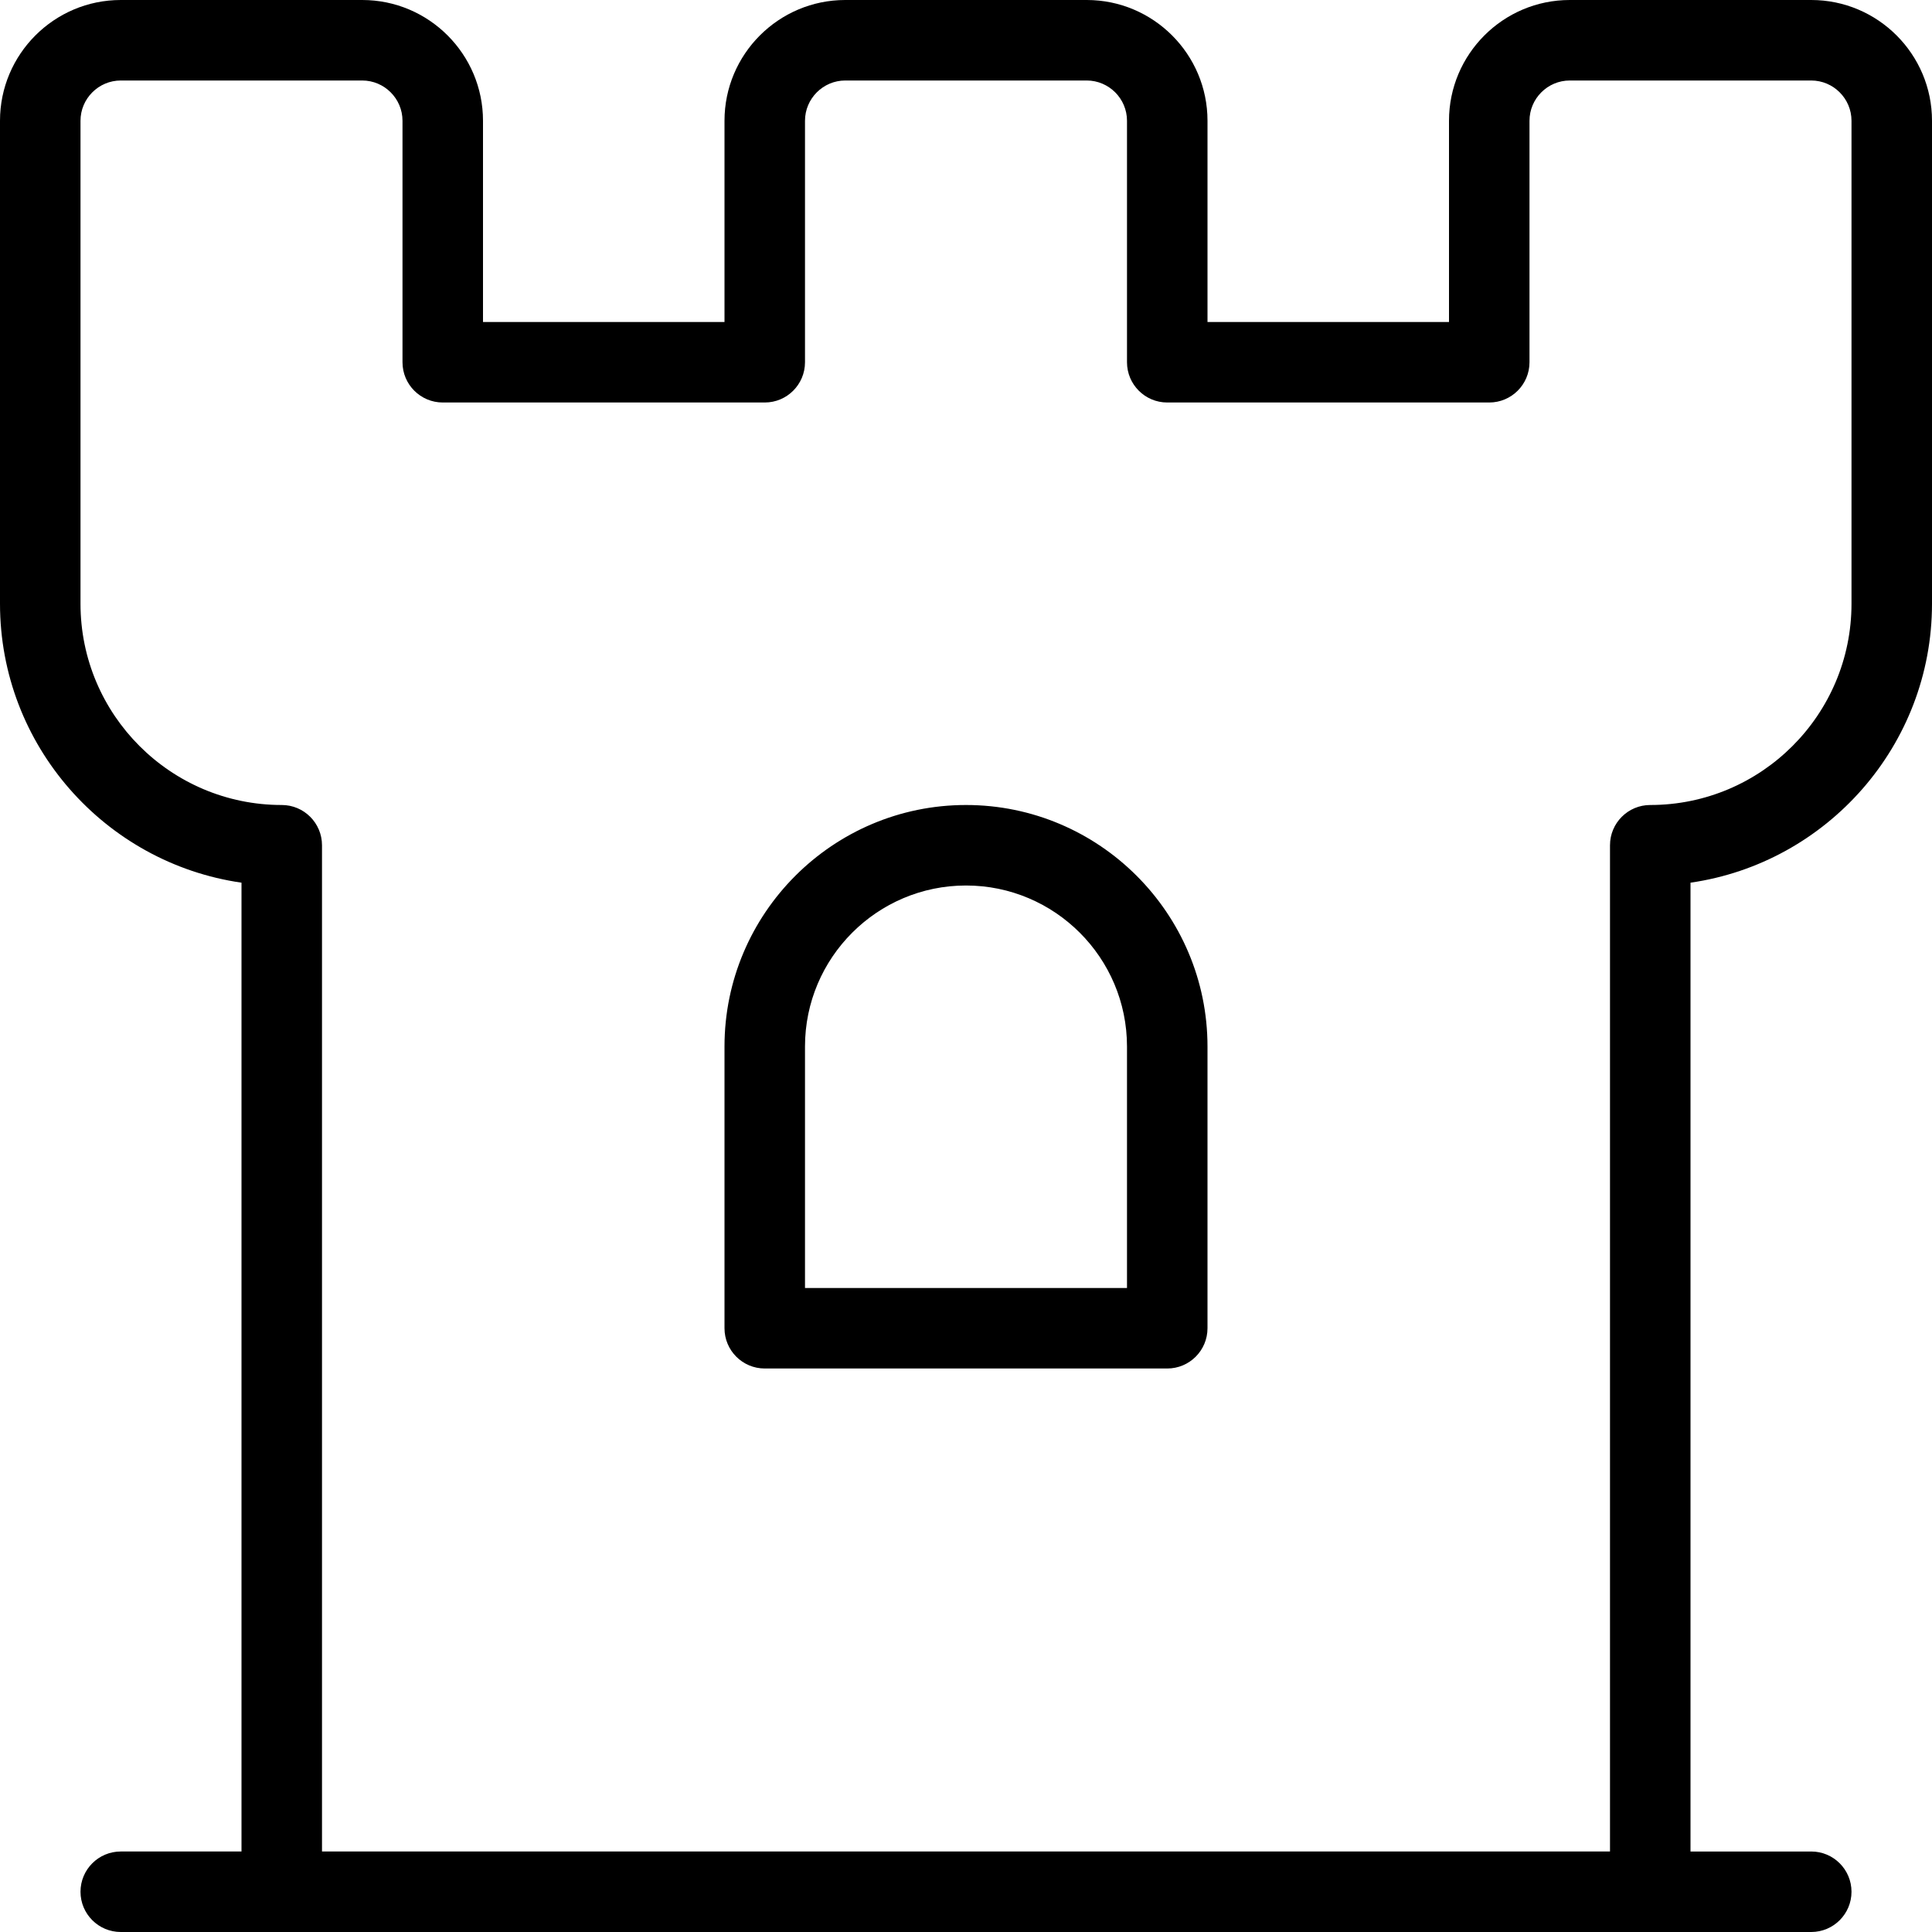
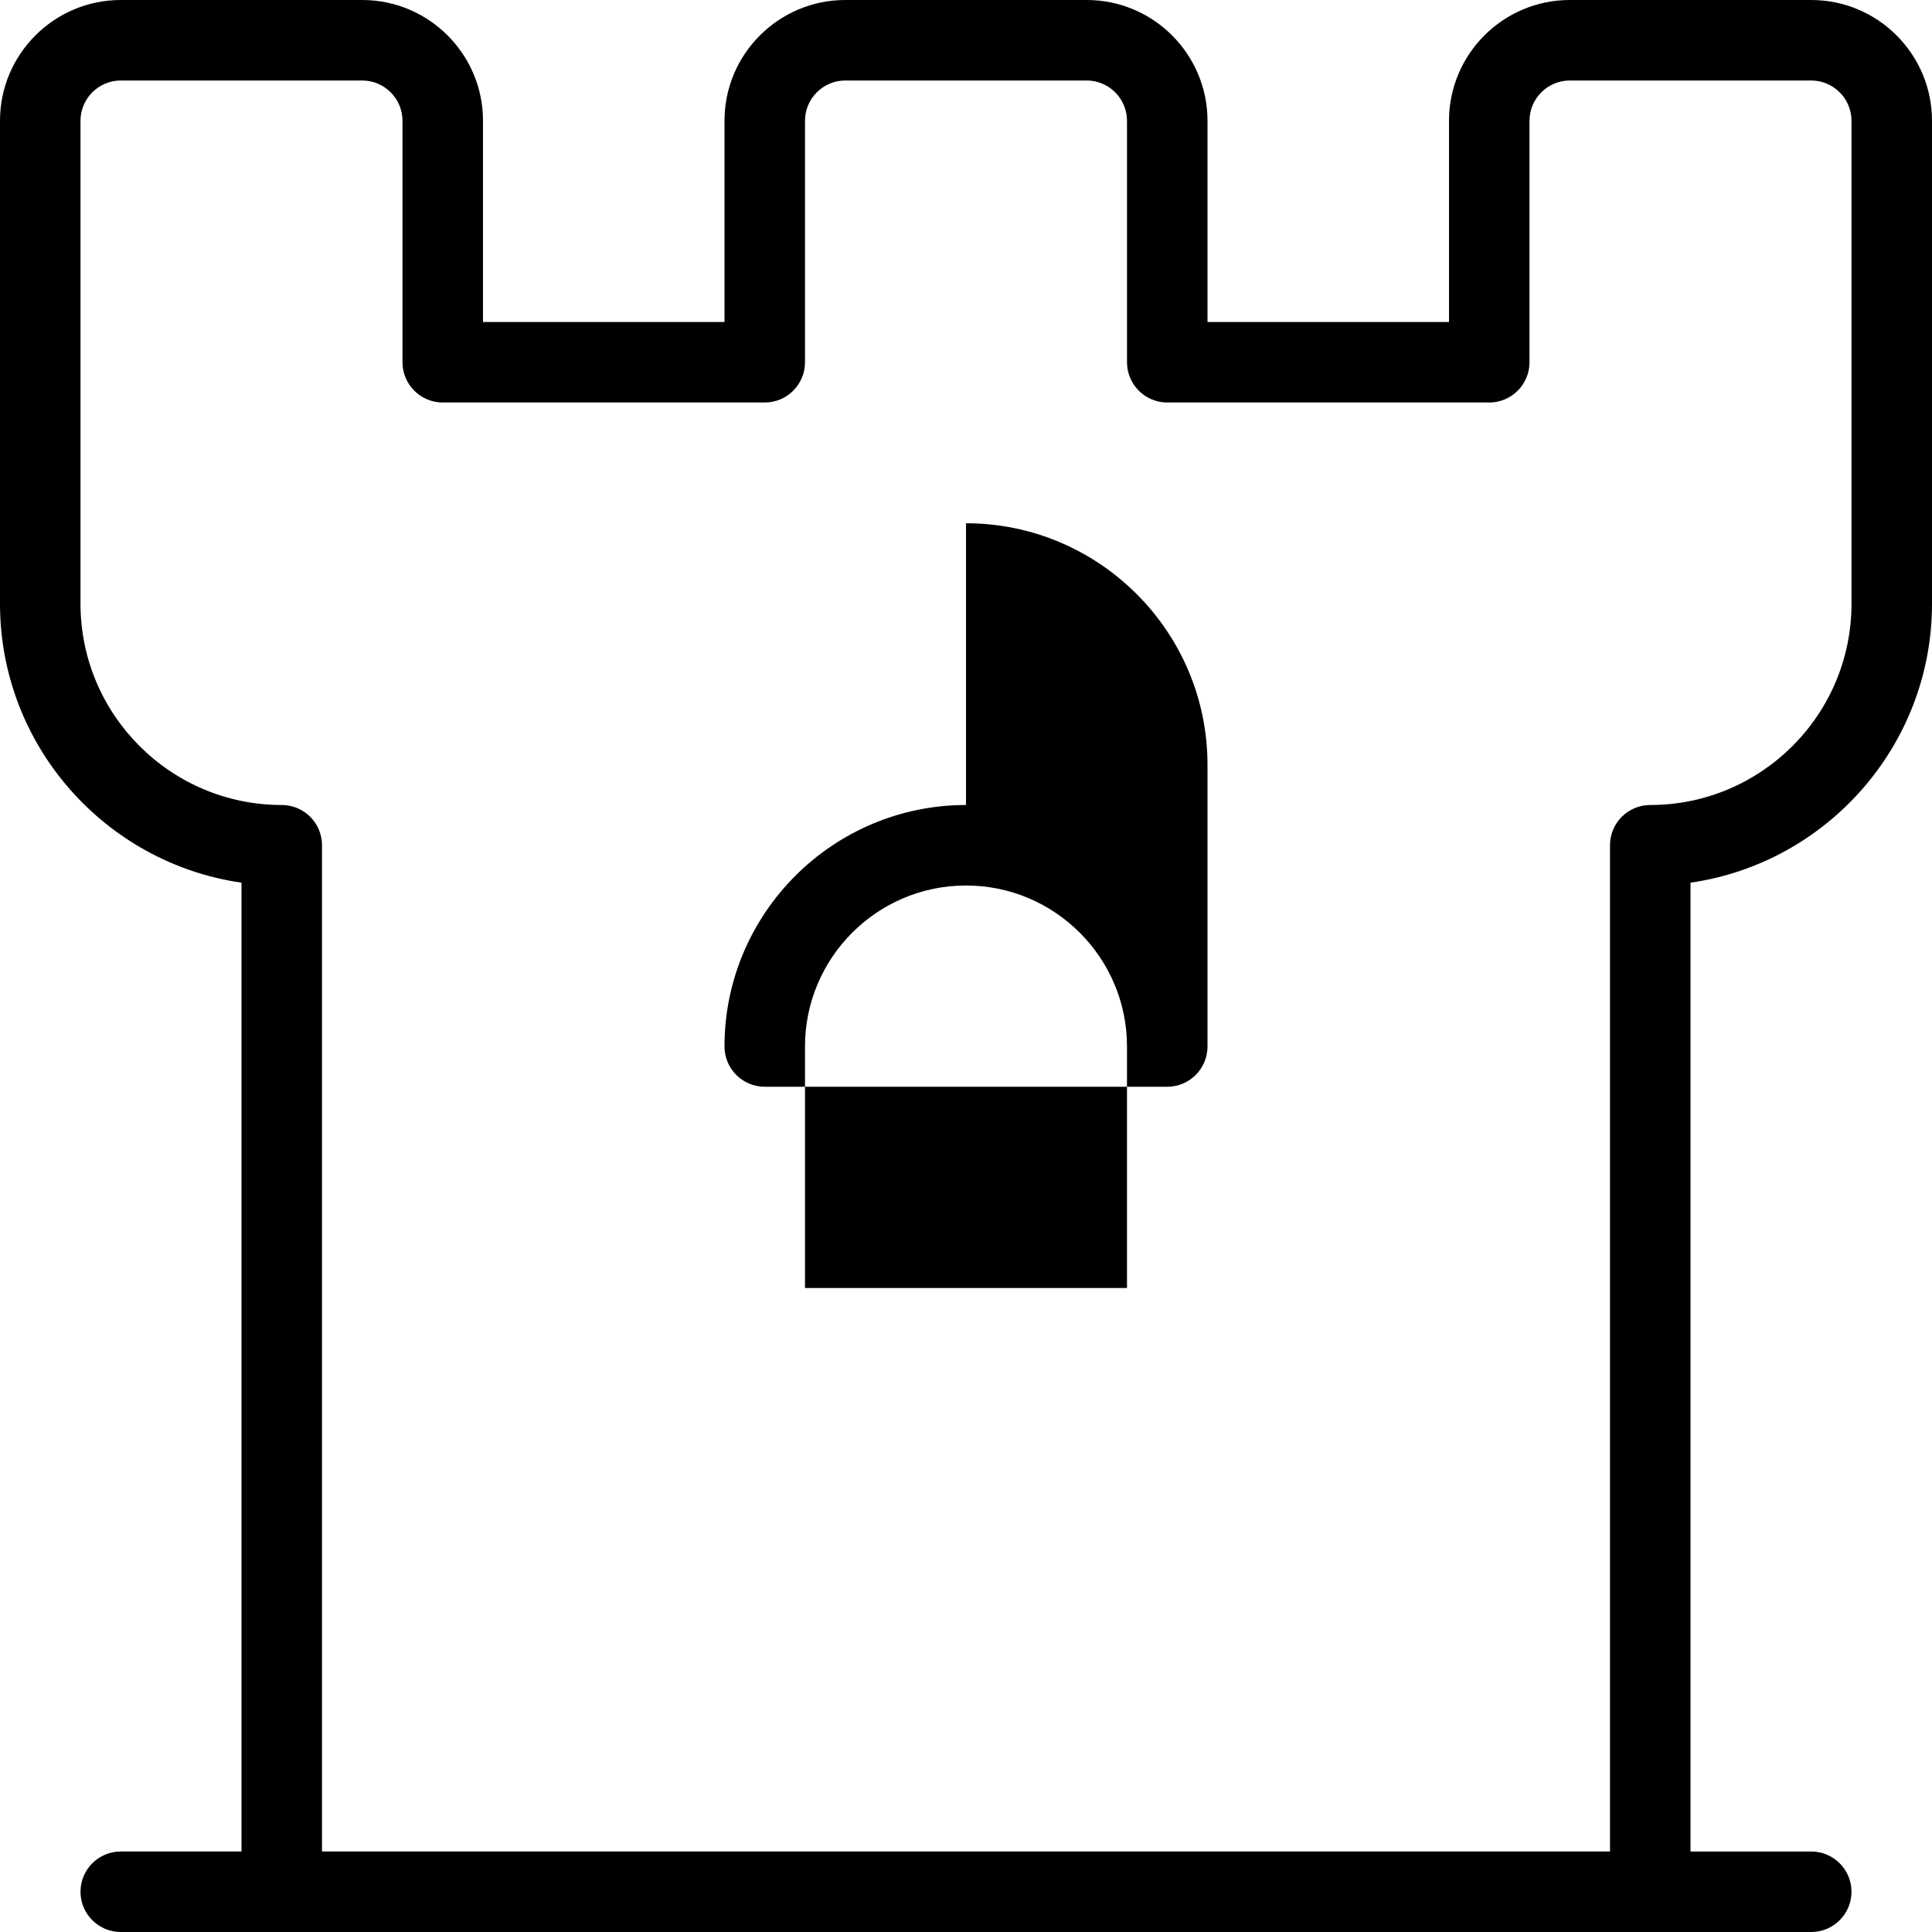
<svg xmlns="http://www.w3.org/2000/svg" id="Layer_1" data-name="Layer 1" viewBox="0 0 24 24" width="512" height="512">
-   <path d="M24,7.5V1.5c0-.827-.673-1.5-1.5-1.5h-3c-.827,0-1.5,.673-1.5,1.5v2.5h-3V1.5c0-.827-.673-1.5-1.5-1.5h-3c-.827,0-1.5,.673-1.5,1.5v2.5h-3V1.5c0-.827-.673-1.5-1.5-1.5H1.5C.673,0,0,.673,0,1.5V7.5c0,1.76,1.306,3.221,3,3.465v12.035H1.5c-.276,0-.5,.224-.5,.5s.224,.5,.5,.5H22.5c.276,0,.5-.224,.5-.5s-.224-.5-.5-.5h-1.5V10.965c1.694-.244,3-1.705,3-3.465ZM4,23V10.5c0-.276-.224-.5-.5-.5-1.379,0-2.5-1.121-2.5-2.5V1.5c0-.275,.225-.5,.5-.5h3c.275,0,.5,.225,.5,.5v3c0,.276,.224,.5,.5,.5h4c.276,0,.5-.224,.5-.5V1.5c0-.275,.225-.5,.5-.5h3c.275,0,.5,.225,.5,.5v3c0,.276,.224,.5,.5,.5h4c.276,0,.5-.224,.5-.5V1.5c0-.275,.225-.5,.5-.5h3c.275,0,.5,.225,.5,.5V7.5c0,1.379-1.121,2.5-2.5,2.5-.276,0-.5,.224-.5,.5v12.5H4ZM12,10c-1.654,0-3,1.346-3,3v3.5c0,.276,.224,.5,.5,.5h5c.276,0,.5-.224,.5-.5v-3.5c0-1.654-1.346-3-3-3Zm2,6h-4v-3c0-1.103,.897-2,2-2s2,.897,2,2v3Z" />
+   <path d="M24,7.5V1.5c0-.827-.673-1.5-1.5-1.5h-3c-.827,0-1.5,.673-1.5,1.5v2.5h-3V1.5c0-.827-.673-1.5-1.5-1.5h-3c-.827,0-1.5,.673-1.5,1.5v2.5h-3V1.5c0-.827-.673-1.5-1.5-1.5H1.5C.673,0,0,.673,0,1.5V7.5c0,1.76,1.306,3.221,3,3.465v12.035H1.5c-.276,0-.5,.224-.5,.5s.224,.5,.5,.5H22.5c.276,0,.5-.224,.5-.5s-.224-.5-.5-.5h-1.5V10.965c1.694-.244,3-1.705,3-3.465ZM4,23V10.5c0-.276-.224-.5-.5-.5-1.379,0-2.5-1.121-2.5-2.5V1.5c0-.275,.225-.5,.5-.5h3c.275,0,.5,.225,.5,.5v3c0,.276,.224,.5,.5,.5h4c.276,0,.5-.224,.5-.5V1.5c0-.275,.225-.5,.5-.5h3c.275,0,.5,.225,.5,.5v3c0,.276,.224,.5,.5,.5h4c.276,0,.5-.224,.5-.5V1.5c0-.275,.225-.5,.5-.5h3c.275,0,.5,.225,.5,.5V7.5c0,1.379-1.121,2.5-2.5,2.5-.276,0-.5,.224-.5,.5v12.5H4ZM12,10c-1.654,0-3,1.346-3,3c0,.276,.224,.5,.5,.5h5c.276,0,.5-.224,.5-.5v-3.5c0-1.654-1.346-3-3-3Zm2,6h-4v-3c0-1.103,.897-2,2-2s2,.897,2,2v3Z" />
</svg>